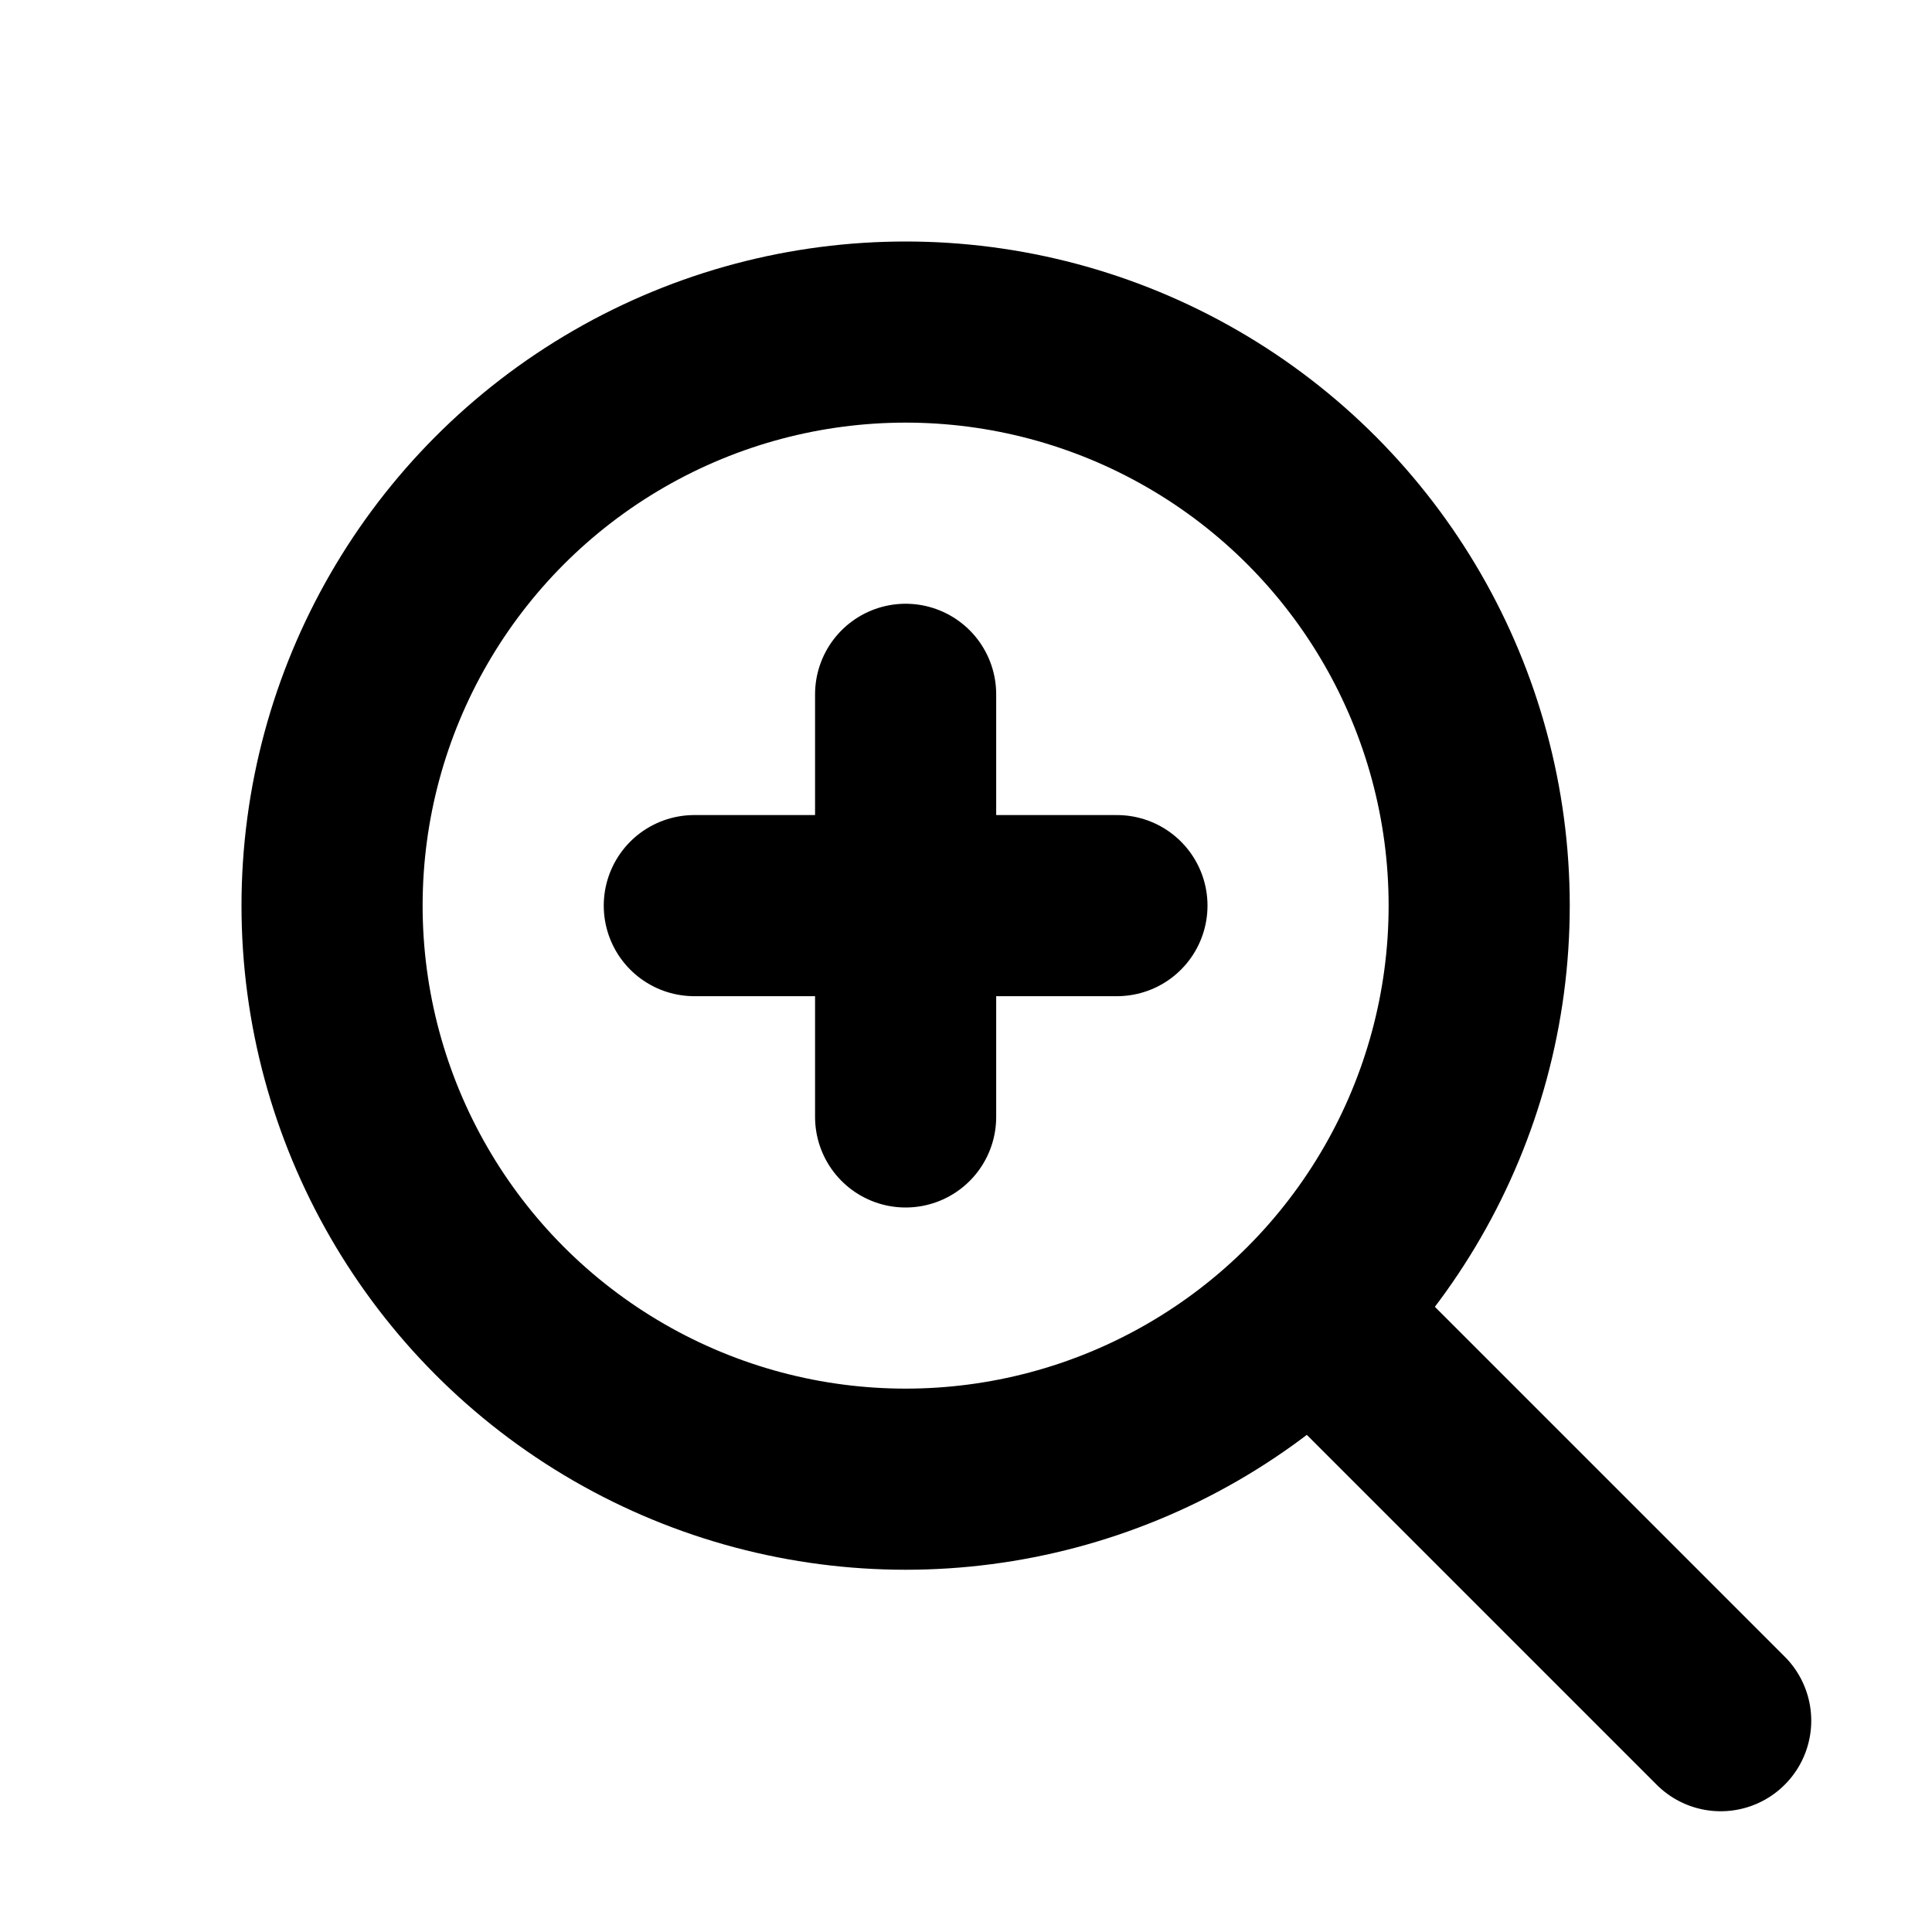
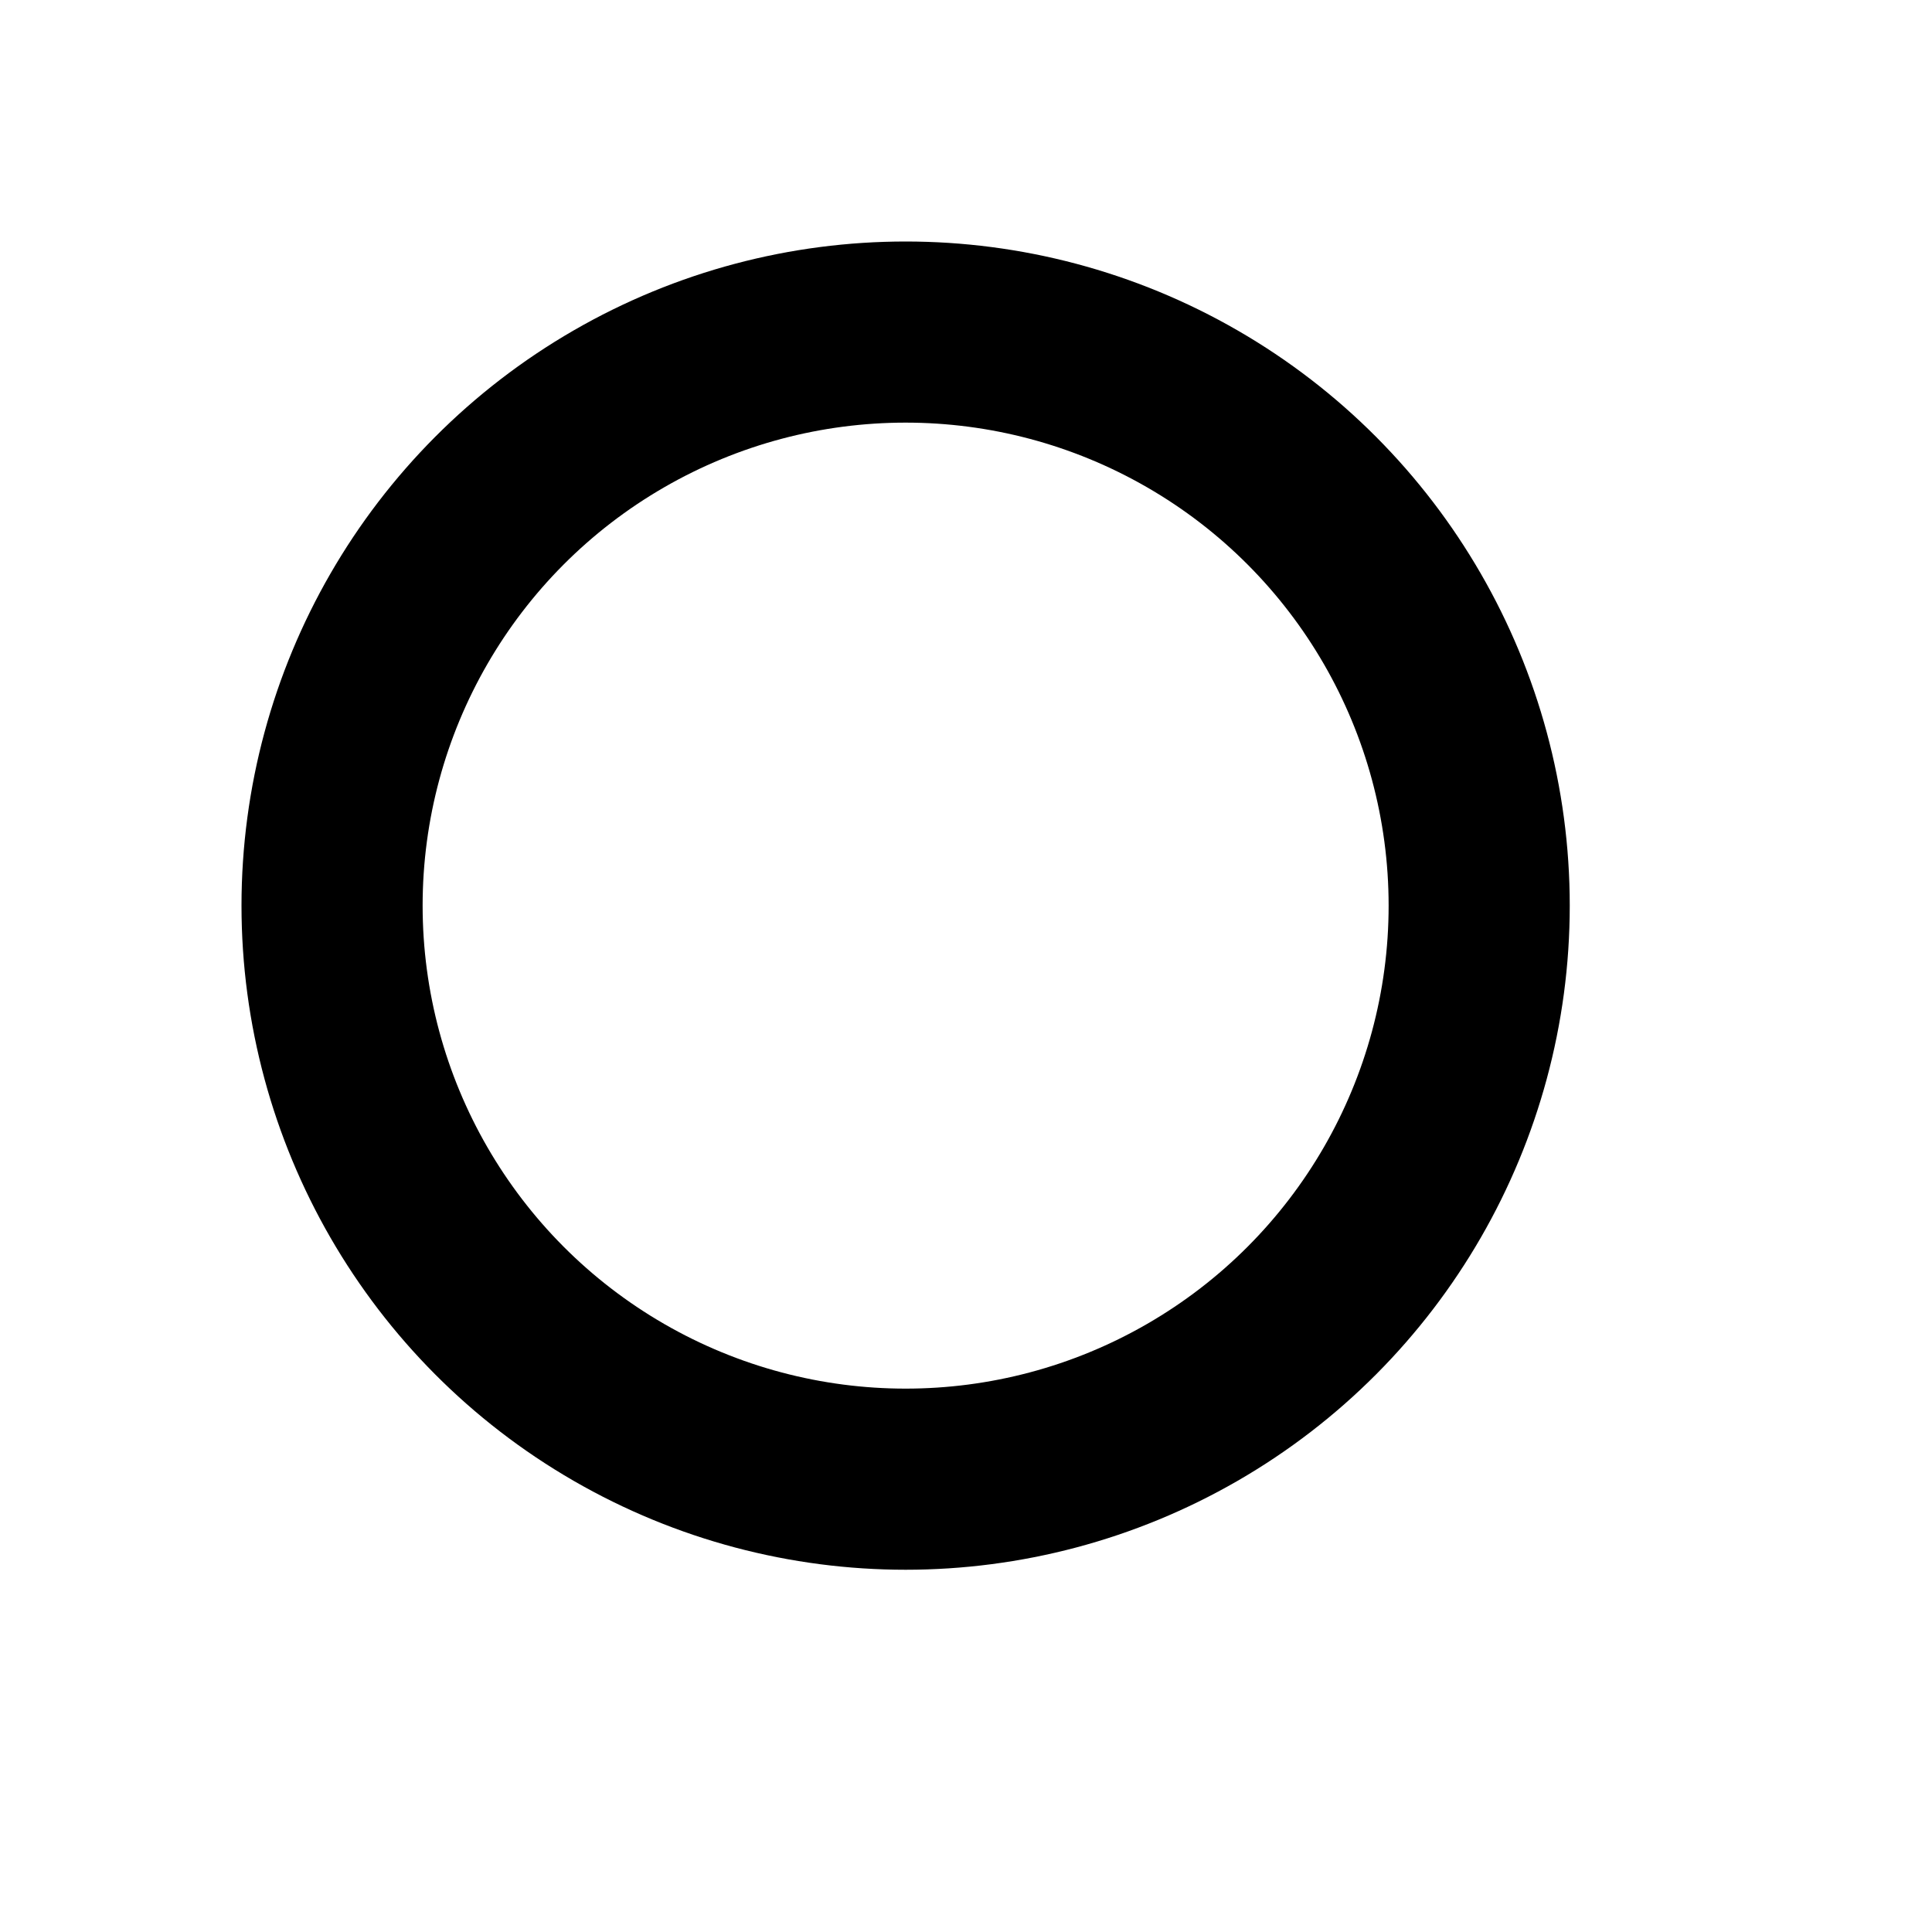
<svg xmlns="http://www.w3.org/2000/svg" width="800px" height="800px" viewBox="0 0 16 16" version="1.1" fill="none" stroke="#000000" stroke-linecap="round" stroke-linejoin="round" stroke-width="1.5">
  <circle cx="7.5" cy="7.5" r="4.75" />
-   <path d="m9.25 7.5h-3.5m1.75-1.75v3.5m3.75 2 3 3" />
</svg>